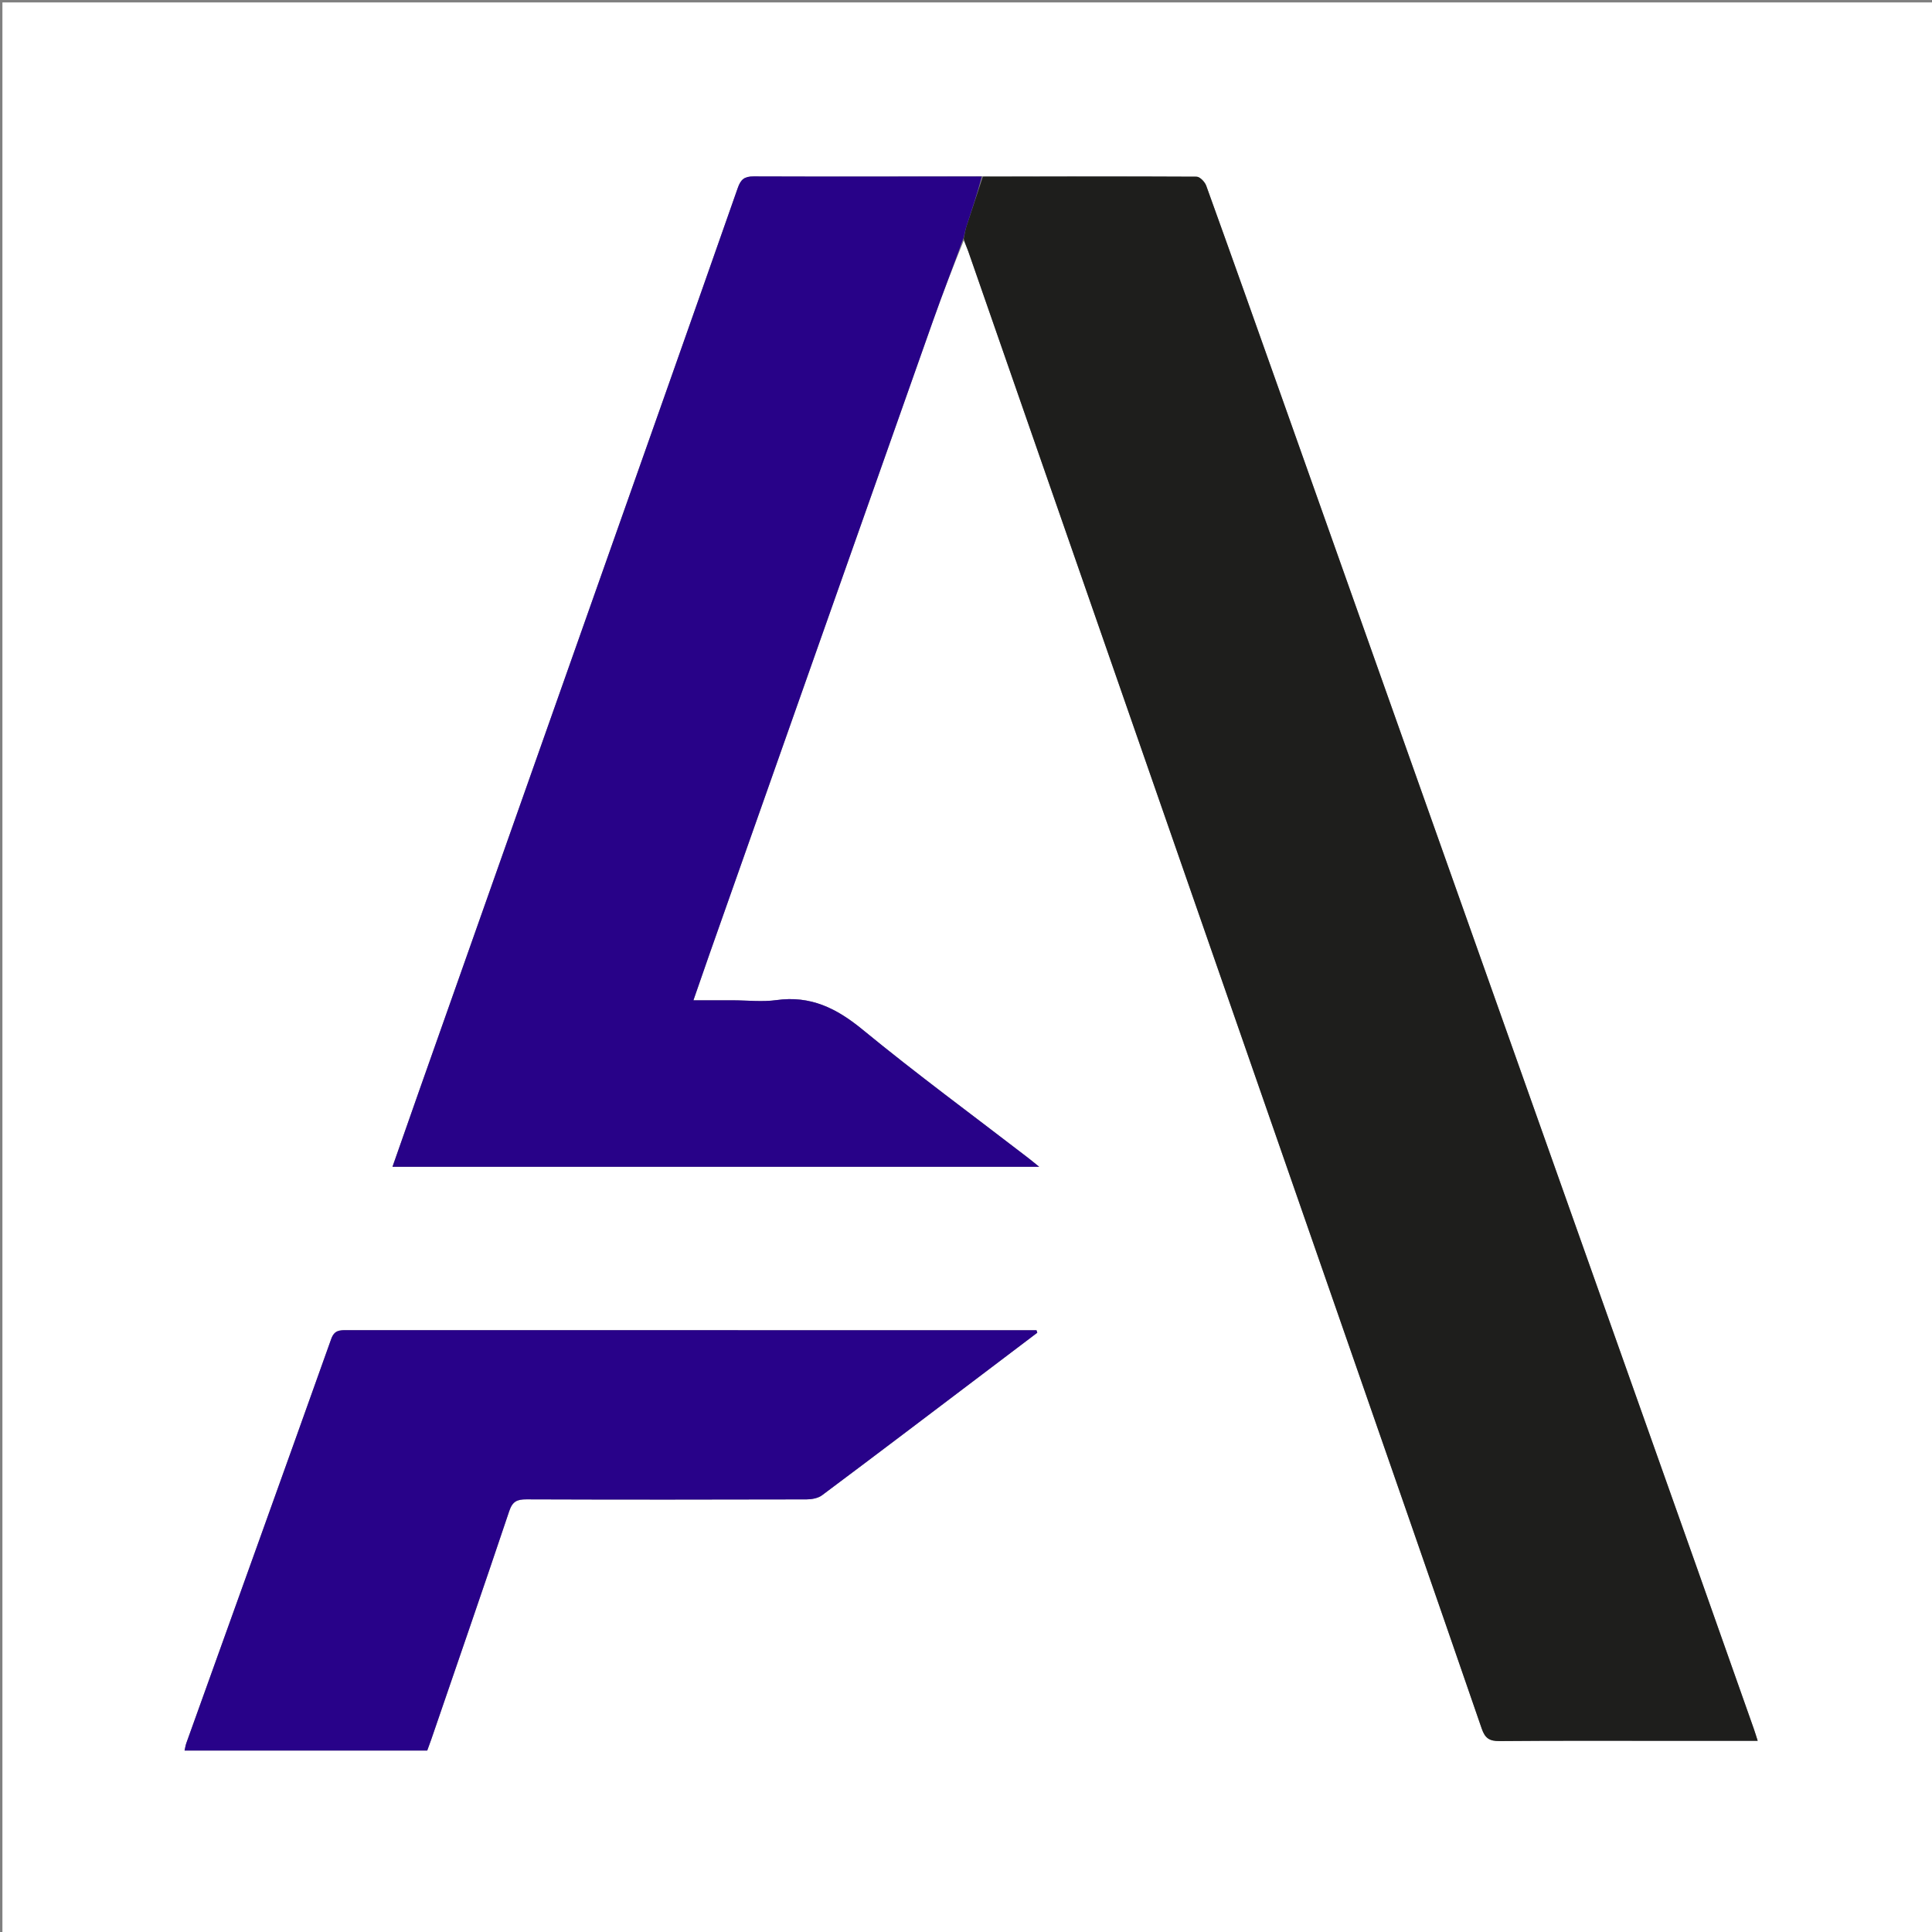
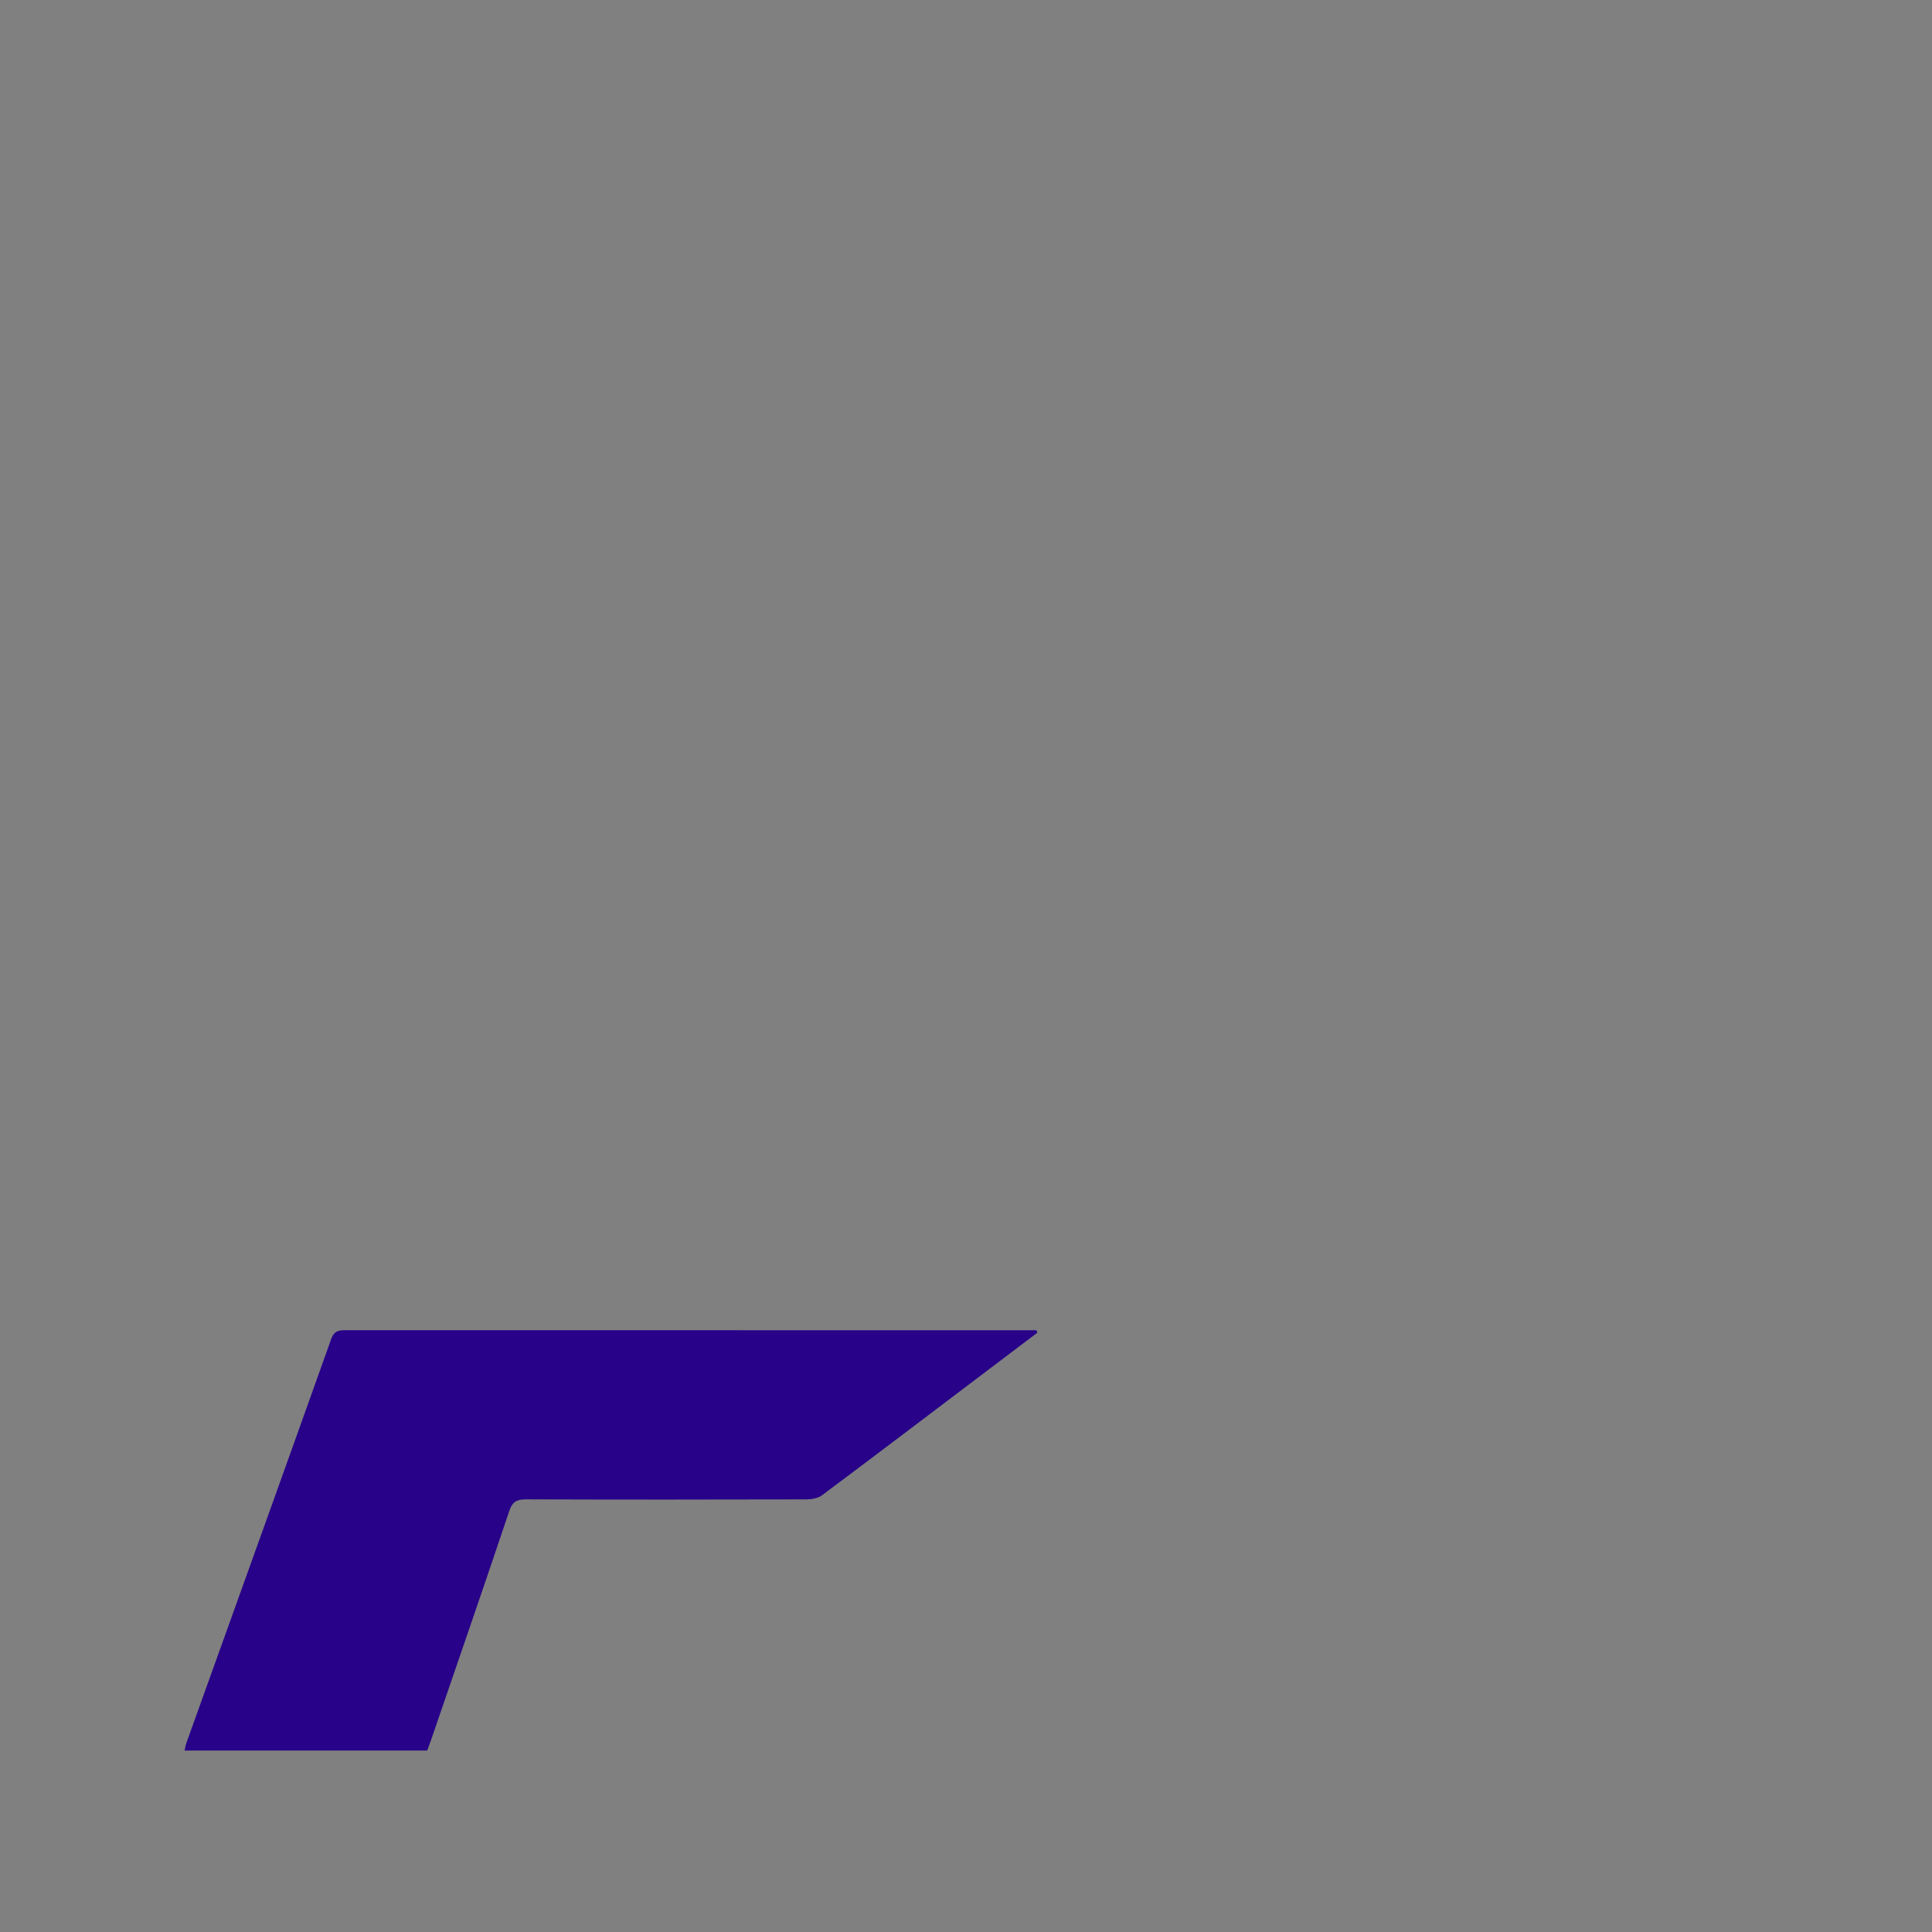
<svg xmlns="http://www.w3.org/2000/svg" data-bbox="1 1 800 800" viewBox="0 0 800 800" data-type="color">
  <rect x="0" y="0" width="800" height="800" fill="#808080" stroke="none" />
  <g>
-     <path d="M453 801H1V1h800v800H453M406.069 73.01c-31.33.046-62.66.168-93.99.042-3.856-.015-5.338 1.223-6.596 4.814-19.762 56.386-39.708 112.708-59.608 169.046-24.057 68.108-48.115 136.216-72.165 204.326-3.69 10.449-7.339 20.912-11.195 31.906h267.8c-2.027-1.628-3.4-2.772-4.815-3.862-22.837-17.585-46.083-34.672-68.346-52.956-10.762-8.839-21.527-14.176-35.657-12.207-5.882.82-11.98.096-17.979.086-5.256-.01-10.512-.002-16.39-.002 2.377-6.848 4.468-12.952 6.615-19.036 30.843-87.424 61.672-174.853 92.569-262.259 4.035-11.415 8.425-22.706 12.755-33.308.64 1.525 1.366 3.02 1.909 4.579 23.246 66.794 46.475 133.593 69.71 200.391 27.553 79.214 55.117 158.424 82.661 237.64 20.114 57.844 40.247 115.681 60.208 173.578 1.372 3.98 3.199 5.189 7.355 5.152 24.33-.213 48.664-.104 72.996-.104h33.918c-.622-1.931-1.084-3.49-1.624-5.021-7.977-22.6-15.943-45.203-23.953-67.79-30.647-86.419-61.31-172.832-91.963-259.248-26.37-74.34-52.73-148.683-79.107-223.02-10.516-29.637-21.028-59.276-31.702-88.856-.569-1.576-2.625-3.73-3.999-3.737-29.494-.162-58.989-.055-89.407-.155M358.5 550.822c-71.647 0-143.294.007-214.942-.026-2.923-.001-5.11-.01-6.409 3.636-19.887 55.802-39.96 111.538-59.973 167.295-.352.979-.495 2.032-.754 3.13h100.485c.587-1.617 1.176-3.162 1.711-4.724 10.796-31.477 21.676-62.927 32.263-94.475 1.34-3.993 3.26-4.824 7.12-4.81 38.656.14 77.312.113 115.968.014 2.163-.006 4.762-.47 6.42-1.708 22.15-16.55 44.169-33.274 66.22-49.957 7.64-5.78 15.275-11.566 22.913-17.349l-.333-1.026H358.5z" fill="#FFFFFF" data-color="1" />
-     <path d="M406.992 73.164c29.495-.055 58.99-.162 88.484 0 1.374.007 3.43 2.161 3.999 3.737 10.674 29.58 21.186 59.219 31.702 88.855 26.377 74.338 52.737 148.681 79.107 223.021 30.654 86.416 61.316 172.83 91.963 259.248 8.01 22.587 15.976 45.19 23.953 67.79.54 1.53 1.002 3.09 1.624 5.02h-33.918c-24.332 0-48.666-.108-72.996.105-4.156.037-5.983-1.172-7.355-5.152-19.961-57.897-40.094-115.734-60.208-173.578-27.544-79.216-55.108-158.426-82.661-237.64-23.235-66.798-46.464-133.597-69.71-200.391-.543-1.559-1.269-3.054-1.918-5.333.405-2.336.738-3.944 1.245-5.495 2.202-6.738 4.455-13.46 6.69-20.187z" fill="#1E1E1C" data-color="2" />
-     <path d="M406.53 73.086c-1.772 6.805-4.025 13.527-6.227 20.265-.507 1.551-.84 3.16-1.297 5.122-4.269 11.73-8.659 23.02-12.694 34.435-30.897 87.406-61.726 174.835-92.57 262.259-2.146 6.084-4.237 12.188-6.615 19.036 5.879 0 11.135-.007 16.391.002 6 .01 12.097.734 17.98-.086 14.129-1.97 24.894 3.368 35.656 12.207 22.263 18.284 45.509 35.371 68.346 52.956 1.415 1.09 2.788 2.234 4.816 3.862H162.515c3.856-10.994 7.506-21.457 11.195-31.906 24.05-68.11 48.108-136.218 72.165-204.326 19.9-56.338 39.846-112.66 59.608-169.046 1.258-3.591 2.74-4.83 6.597-4.814 31.329.126 62.66.004 94.45.034z" fill="#280288" data-color="3" />
    <path d="M359 550.822h70.189l.333 1.026c-7.638 5.783-15.274 11.568-22.914 17.349-22.05 16.683-44.07 33.408-66.22 49.957-1.657 1.238-4.256 1.702-6.419 1.708-38.656.099-77.312.127-115.968-.014-3.86-.014-5.78.817-7.12 4.81-10.587 31.548-21.467 62.998-32.263 94.475-.535 1.562-1.124 3.107-1.711 4.724H76.422c.26-1.098.402-2.151.754-3.13 20.013-55.757 40.086-111.493 59.973-167.295 1.3-3.647 3.486-3.637 6.41-3.636 71.647.033 143.294.026 215.441.026z" fill="#280289" data-color="4" />
  </g>
</svg>